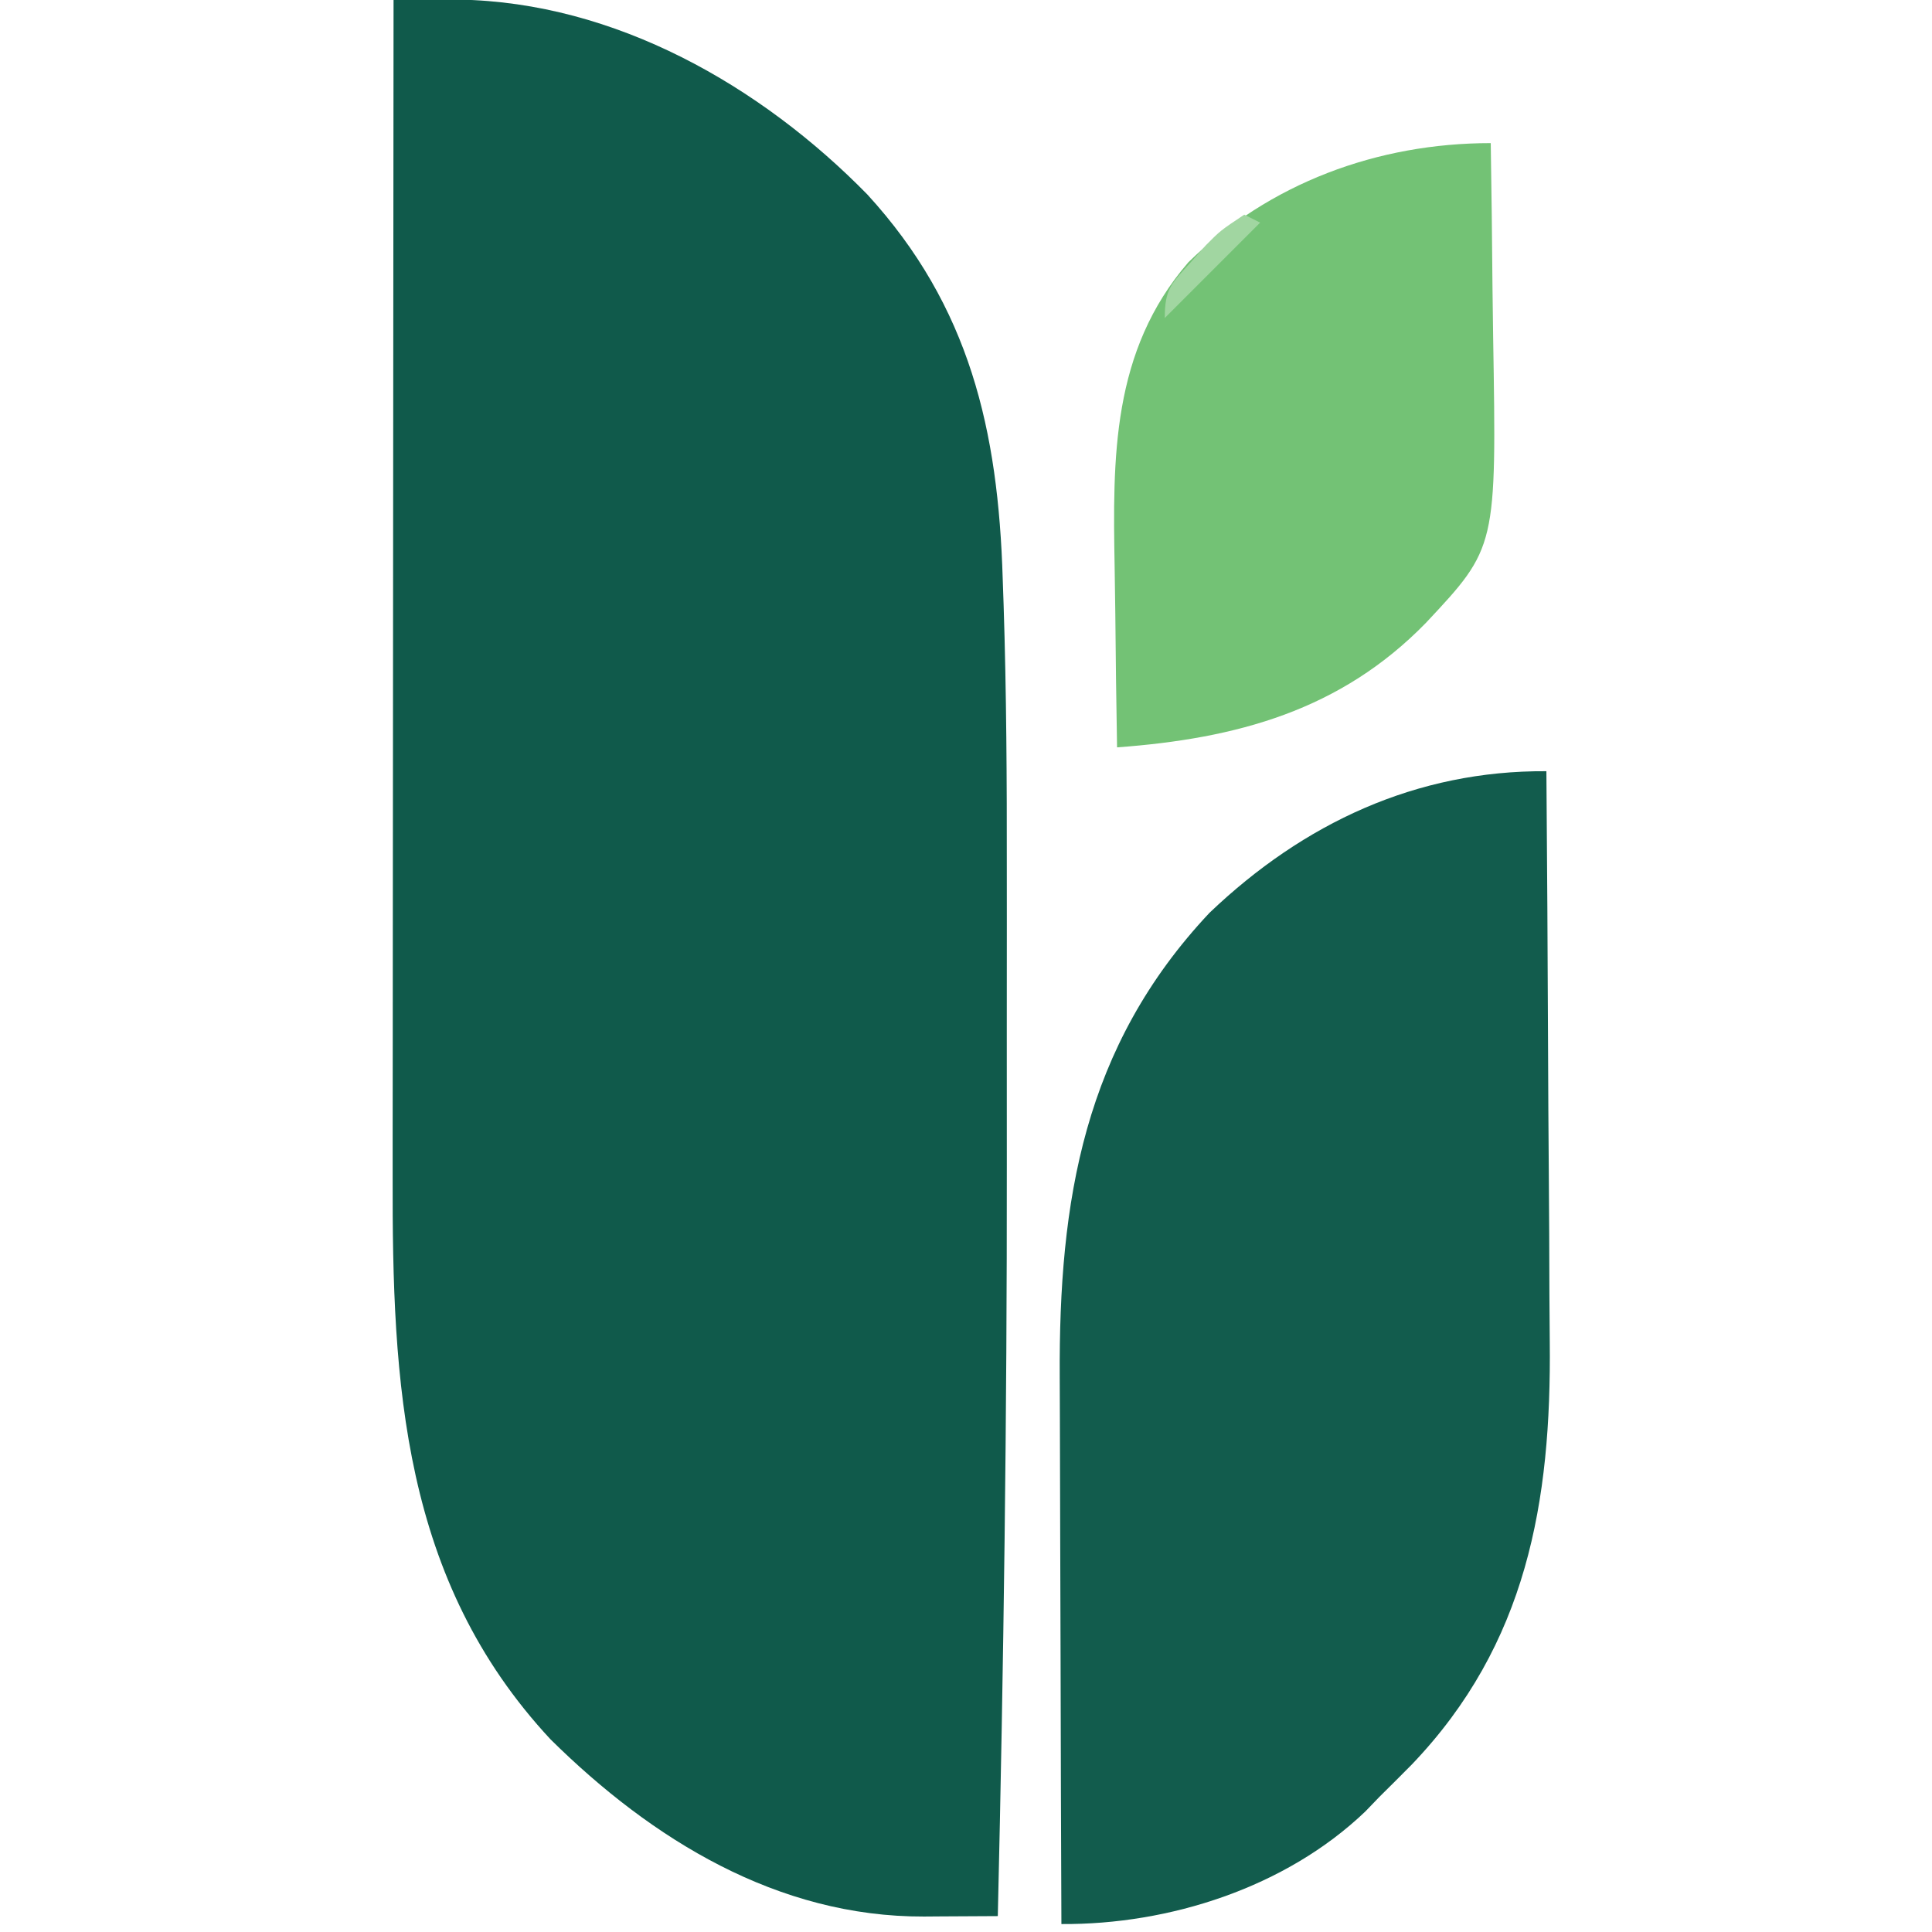
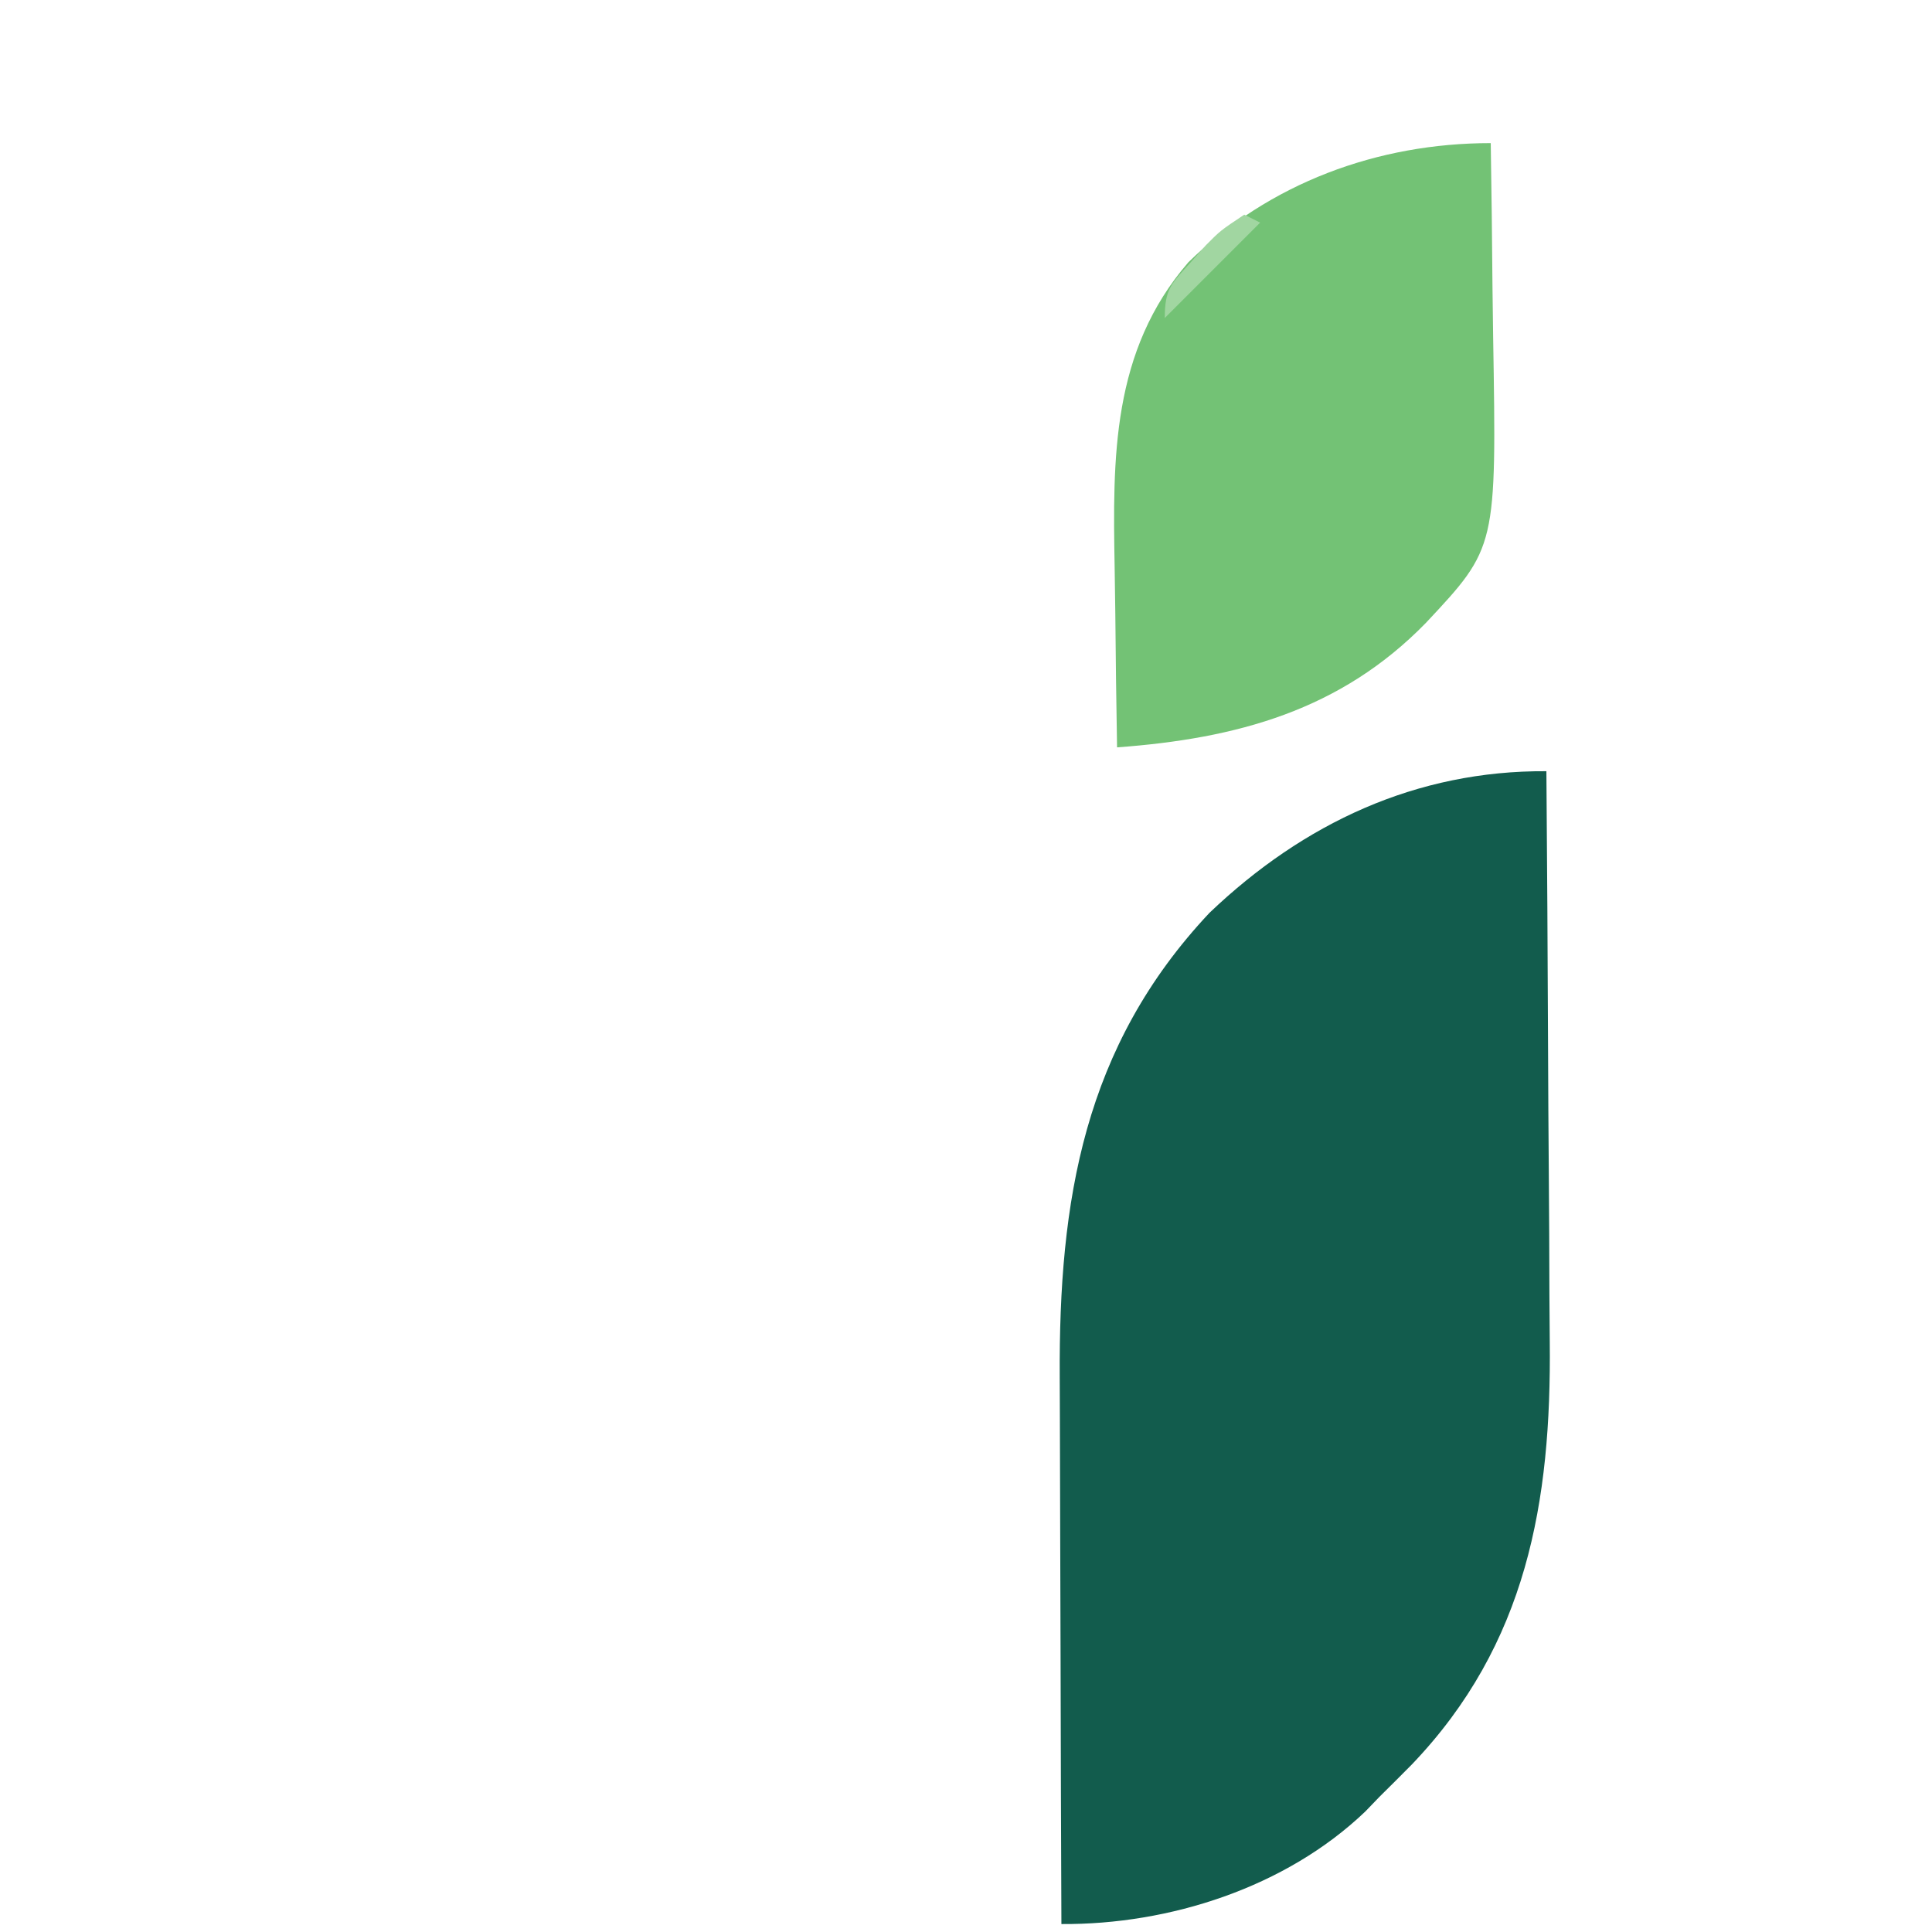
<svg xmlns="http://www.w3.org/2000/svg" version="1.1" width="243" height="243" viewBox="0 0 243 243">
  <g transform="translate(45.5, 0) scale(1)">
-     <path d="M0 0 C1.757 -0.013 3.513 -0.022 5.27 -0.03 C6.248 -0.036 7.227 -0.041 8.234 -0.047 C27.86 0.286 46.178 10.766 59.591 24.461 C72.492 38.548 76.052 54.151 76.617 72.788 C76.654 73.867 76.692 74.946 76.731 76.058 C77.09 87.171 77.145 98.281 77.133 109.398 C77.133 111.572 77.134 113.746 77.136 115.92 C77.137 120.453 77.135 124.985 77.13 129.518 C77.125 135.156 77.128 140.794 77.134 146.432 C77.161 177.966 76.739 209.475 76 241 C73.589 241.017 71.179 241.029 68.768 241.039 C68.089 241.045 67.409 241.05 66.709 241.055 C48.314 241.112 32.514 231.386 19.75 218.777 C1.063 198.71 -0.178 174.02 -0.114 148.037 C-0.113 146.409 -0.113 144.781 -0.114 143.153 C-0.114 138.789 -0.108 134.424 -0.101 130.059 C-0.095 125.478 -0.095 120.896 -0.093 116.314 C-0.09 107.663 -0.082 99.011 -0.072 90.36 C-0.061 80.5 -0.055 70.64 -0.05 60.78 C-0.04 40.52 -0.022 20.26 0 0 Z " fill="#105A4B" transform="translate(4,0)" />
    <path d="M0 0 C0.093 11.475 0.164 22.951 0.207 34.426 C0.228 39.757 0.256 45.086 0.302 50.416 C0.346 55.571 0.369 60.726 0.38 65.88 C0.387 67.836 0.401 69.791 0.423 71.746 C0.638 91.888 -2.461 109.808 -16.907 124.912 C-18.26 126.286 -19.629 127.644 -21 129 C-21.585 129.607 -22.17 130.214 -22.773 130.84 C-32.793 140.427 -47.456 145.091 -61 145 C-61.047 133.994 -61.082 122.989 -61.104 111.983 C-61.114 106.871 -61.128 101.76 -61.151 96.648 C-61.173 91.708 -61.185 86.767 -61.19 81.826 C-61.193 79.949 -61.201 78.072 -61.211 76.196 C-61.335 54.009 -58.201 34.639 -42.375 17.812 C-30.533 6.51 -16.319 -0.107 0 0 Z " fill="#125C4D" transform="translate(149,97)" />
    <path d="M0 0 C0.1 6.065 0.172 12.129 0.22 18.195 C0.24 20.254 0.267 22.313 0.302 24.371 C0.738 50.844 0.738 50.844 -8.125 60.312 C-18.89 71.375 -31.977 74.899 -47 76 C-47.1 70.399 -47.172 64.799 -47.22 59.197 C-47.24 57.297 -47.267 55.397 -47.302 53.498 C-47.552 39.537 -47.69 26.187 -38.039 14.996 C-27.855 5.026 -14.235 0 0 0 Z " fill="#73C275" transform="translate(142,18)" />
    <path d="M0 0 C0.66 0.33 1.32 0.66 2 1 C-1.96 4.96 -5.92 8.92 -10 13 C-10 9.281 -9.126 8.639 -6.688 5.938 C-5.765 4.899 -5.765 4.899 -4.824 3.84 C-3 2 -3 2 0 0 Z " fill="#A1D6A1" transform="translate(111,27)" />
  </g>
</svg>